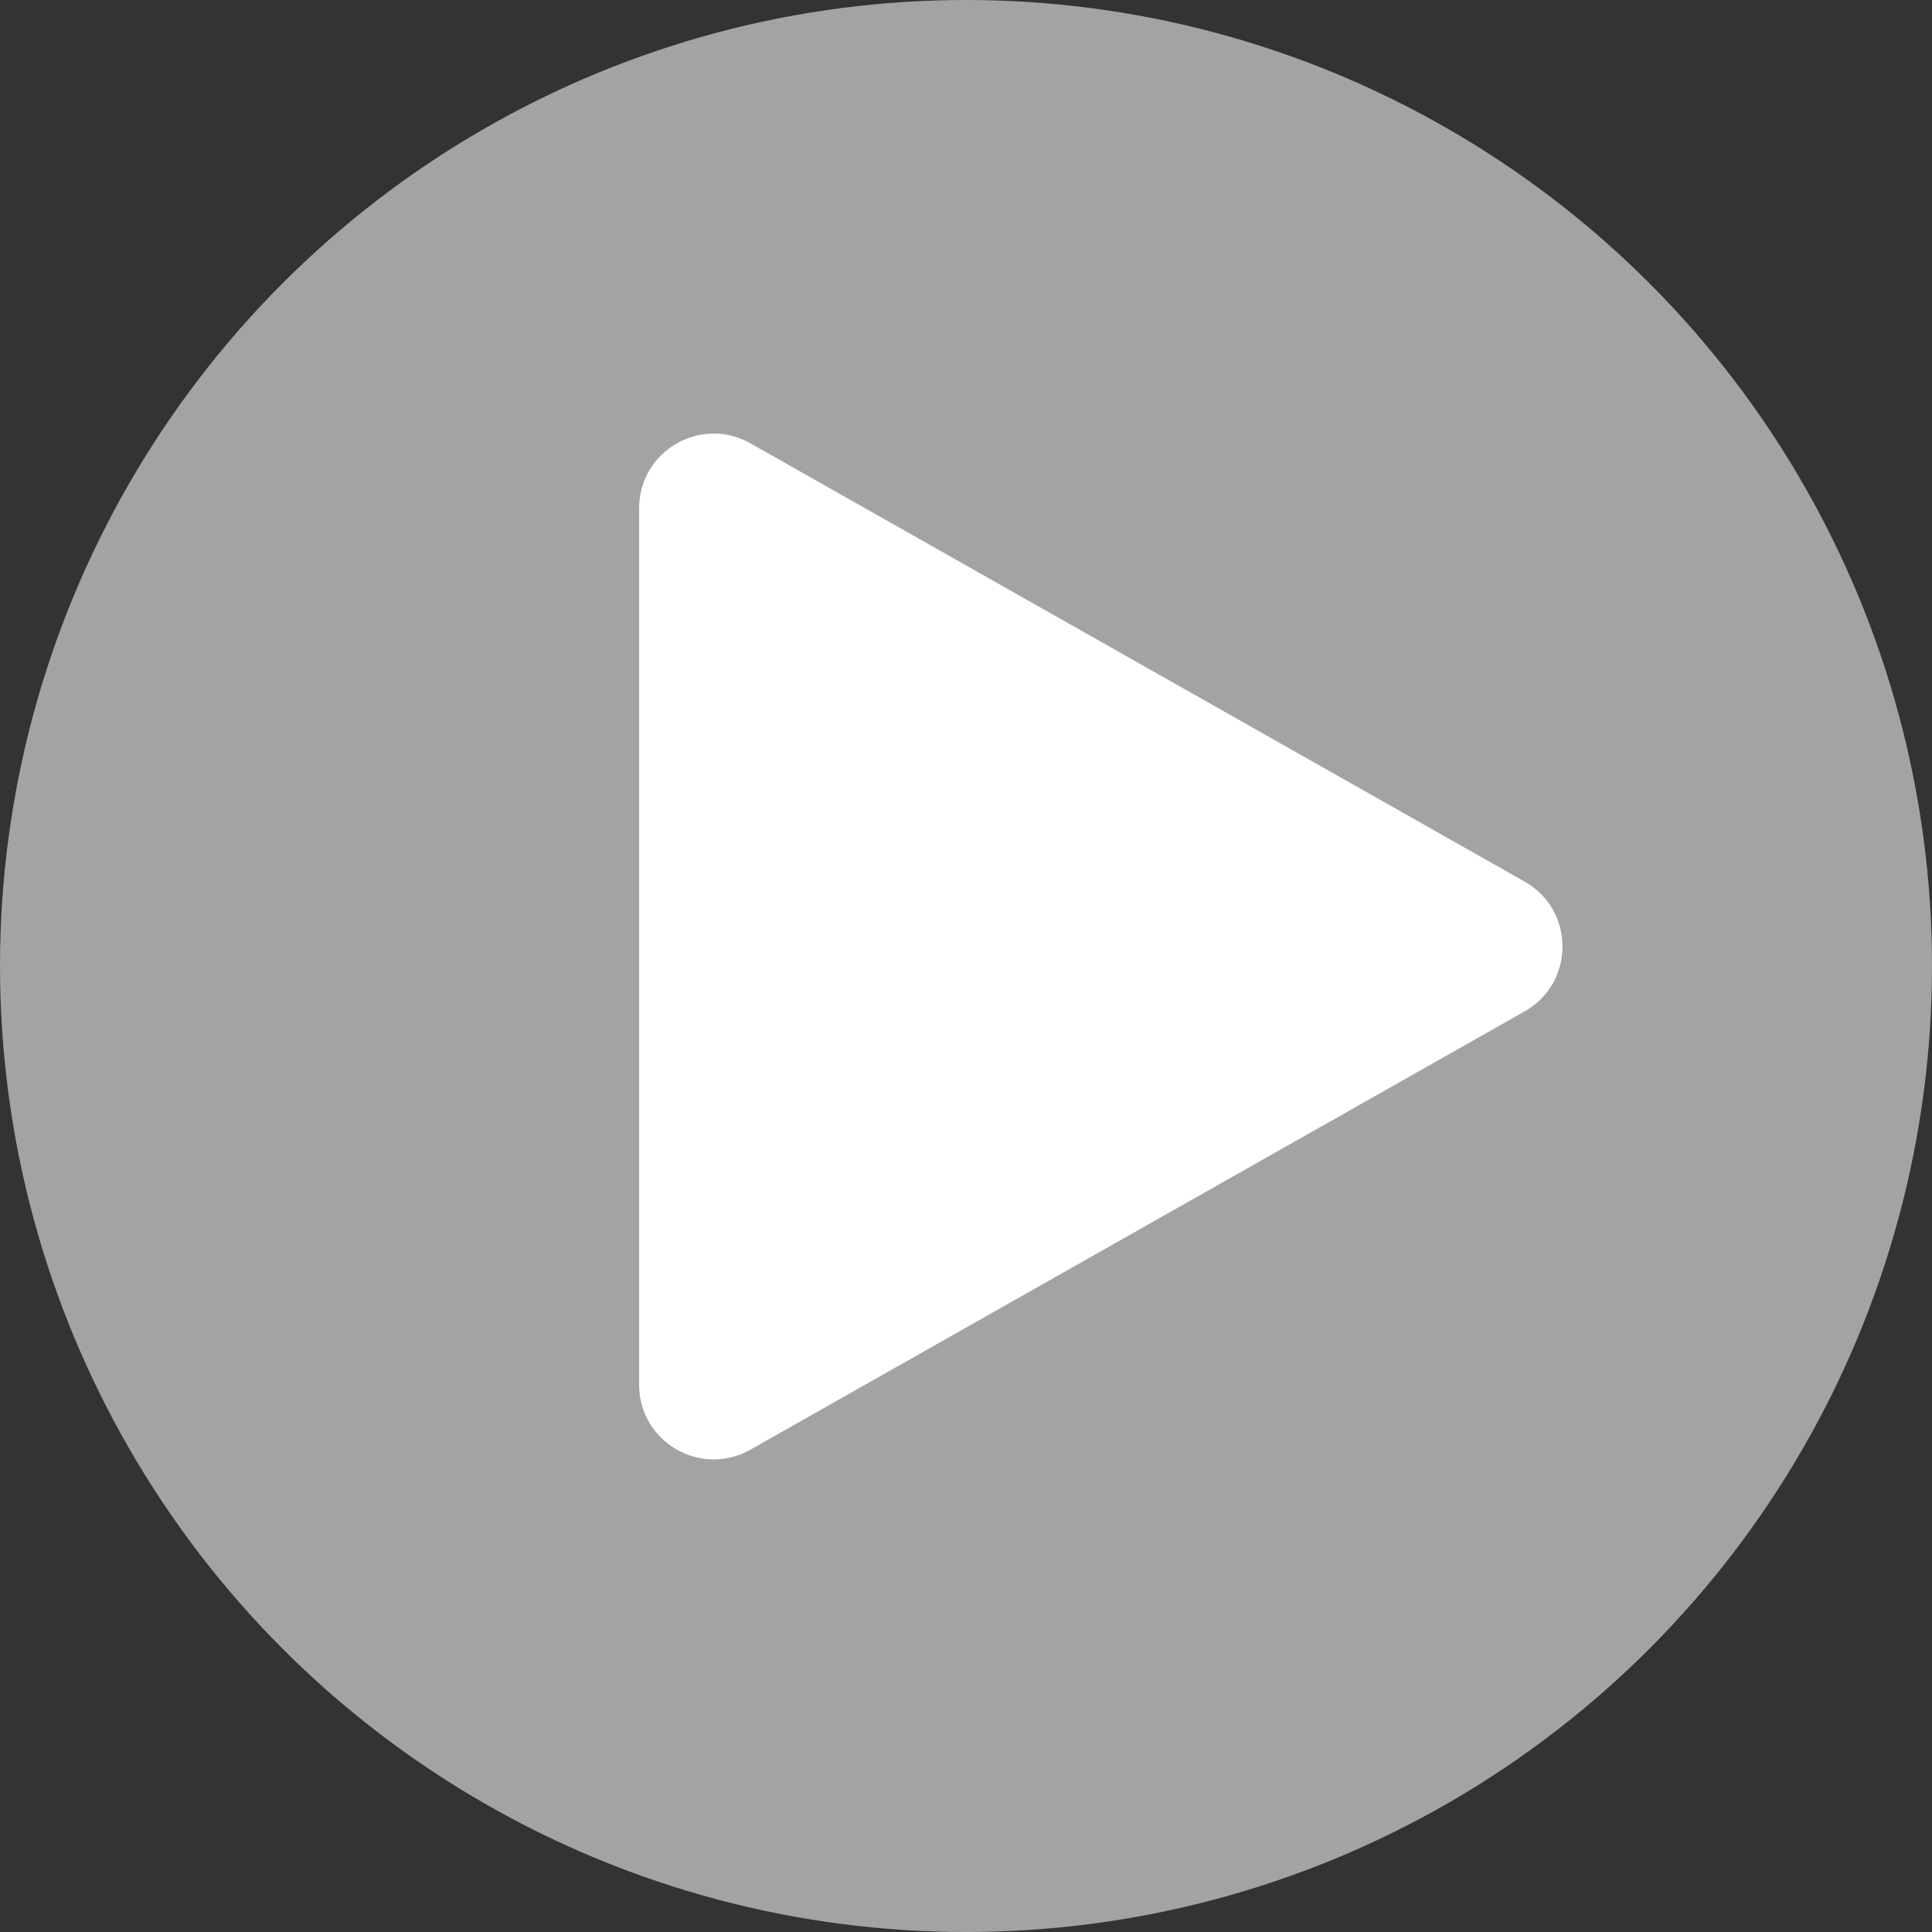
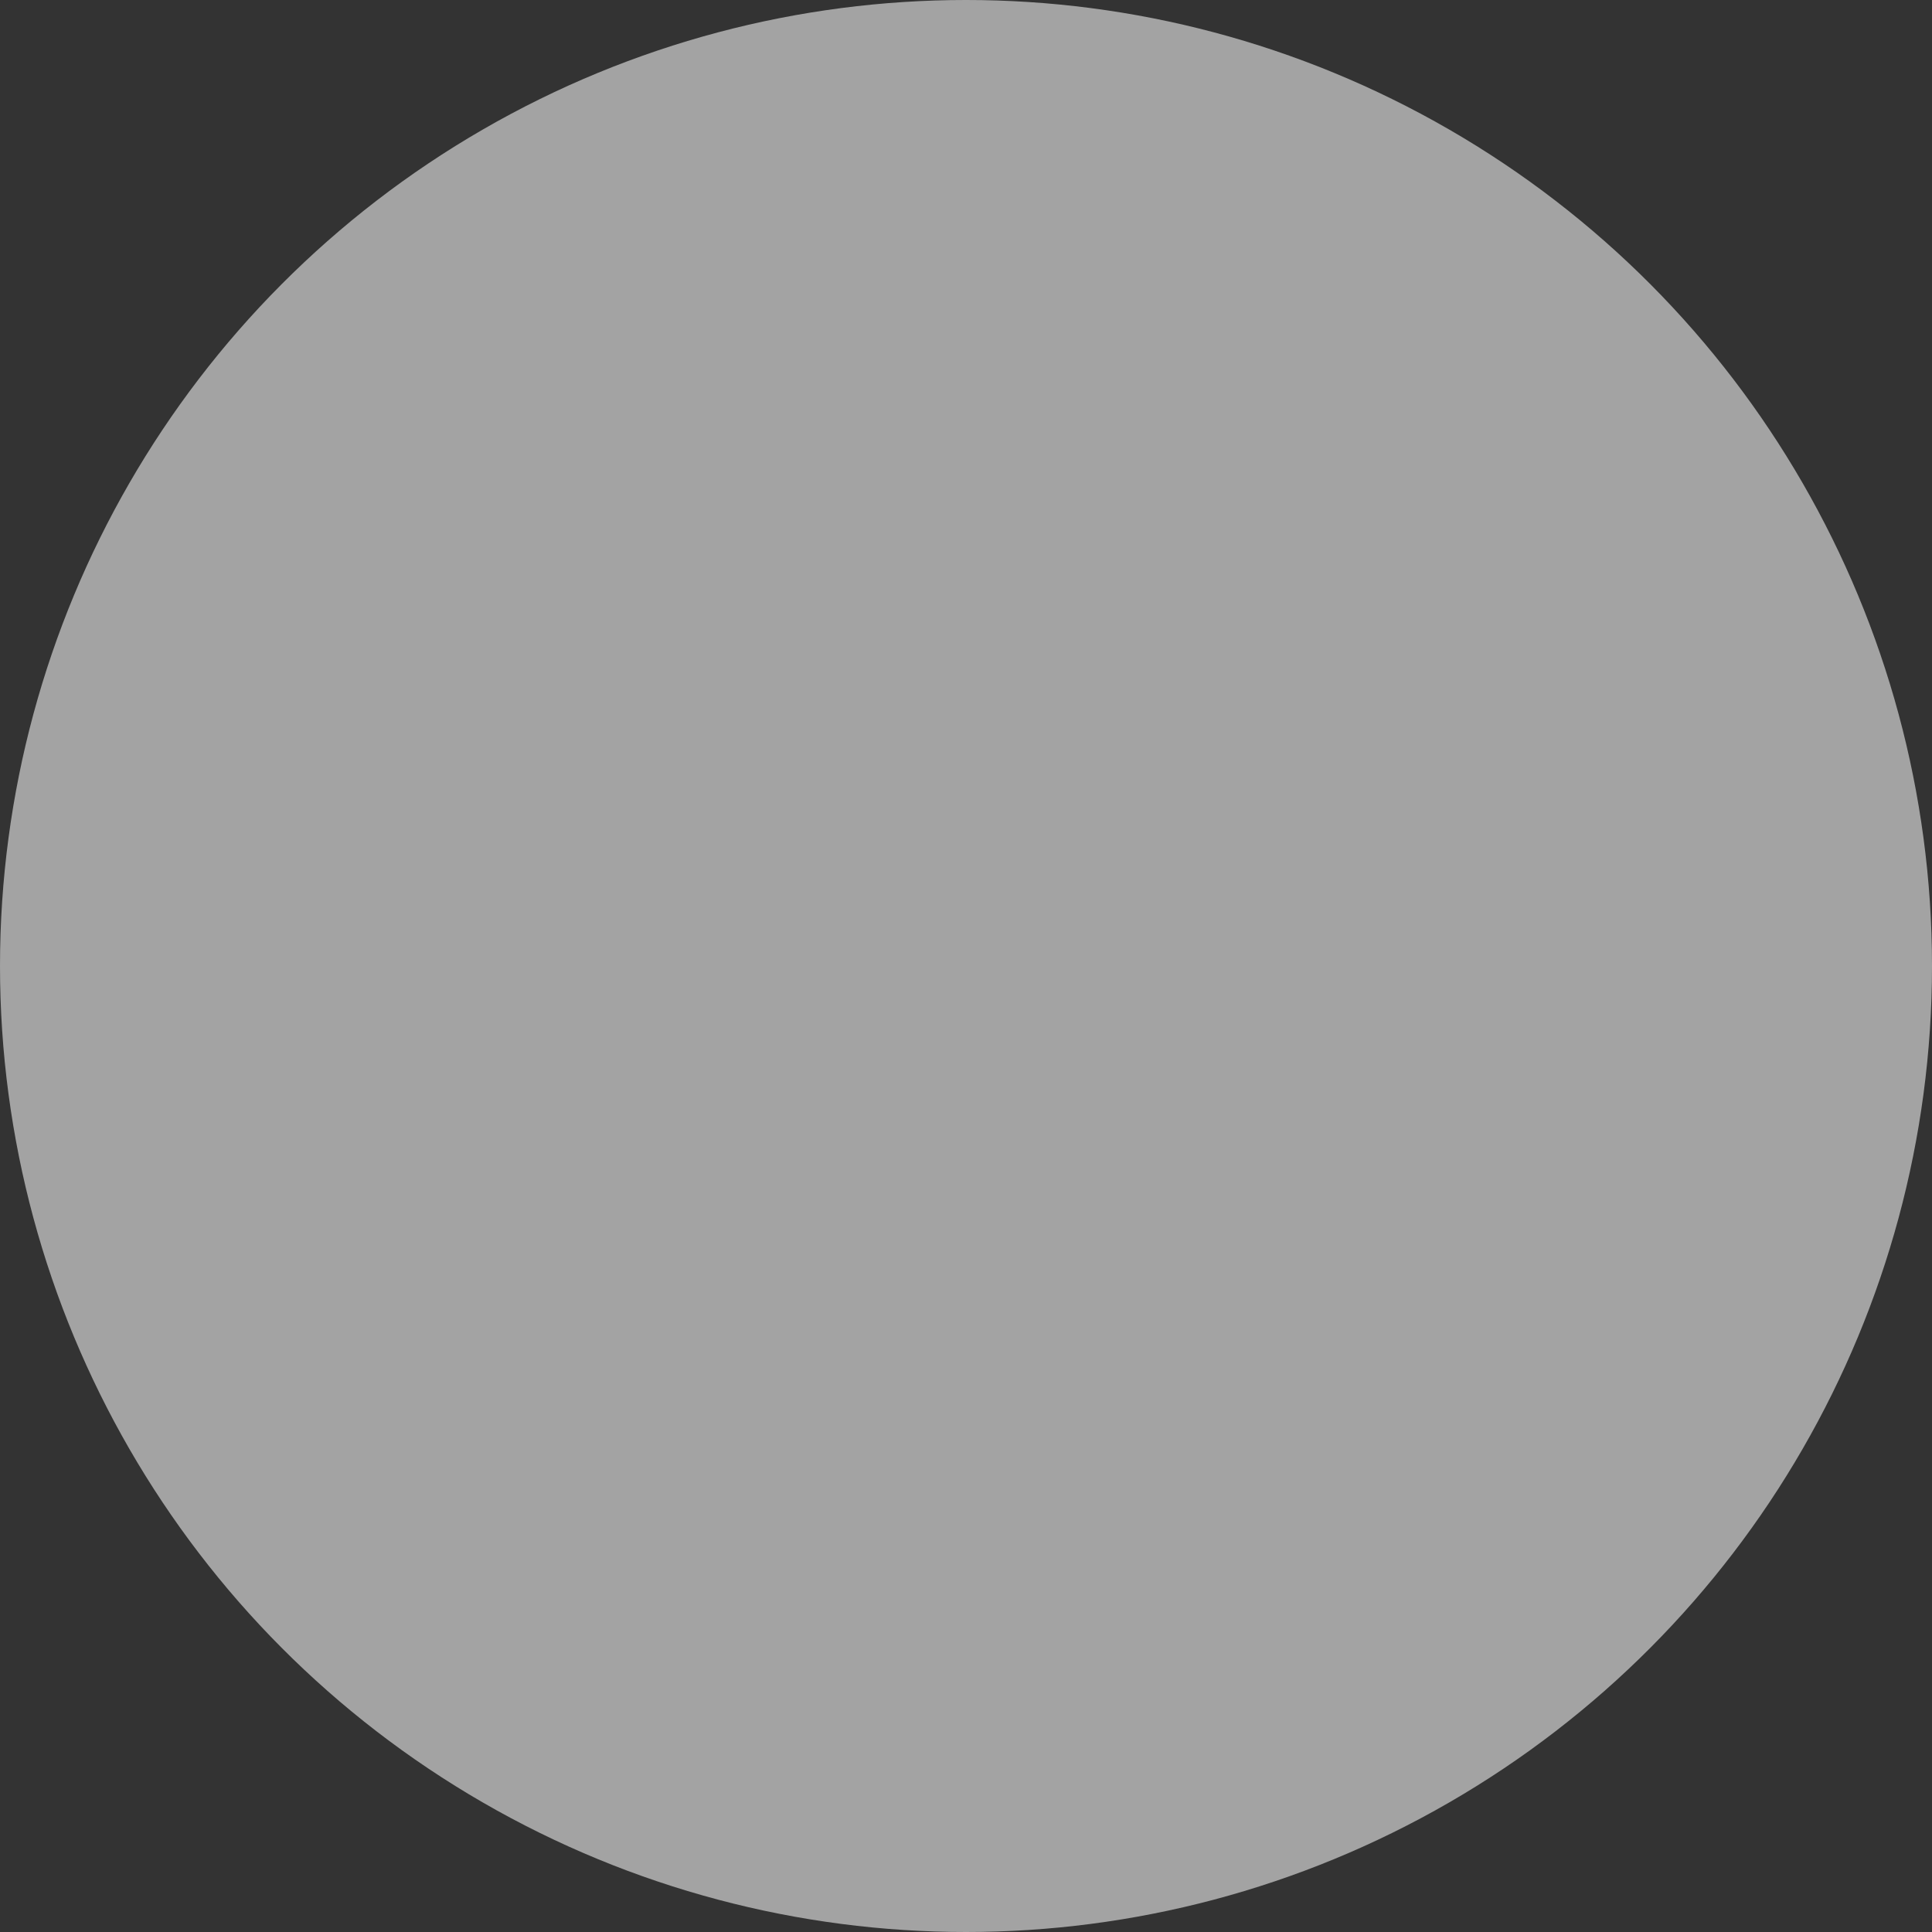
<svg xmlns="http://www.w3.org/2000/svg" width="66" height="66" viewBox="0 0 66 66" fill="none">
  <rect x="0" y="0" width="66" height="66" fill="#333333" stroke="none" />
  <circle cx="33" cy="33" r="33" fill="white" fill-opacity="0.55" />
-   <path d="M52.084 30.117C53.807 31.092 53.807 33.575 52.084 34.55L25.636 49.522C23.937 50.484 21.833 49.257 21.833 47.305L21.833 17.362C21.833 15.41 23.937 14.183 25.636 15.145L52.084 30.117Z" fill="white" />
</svg>